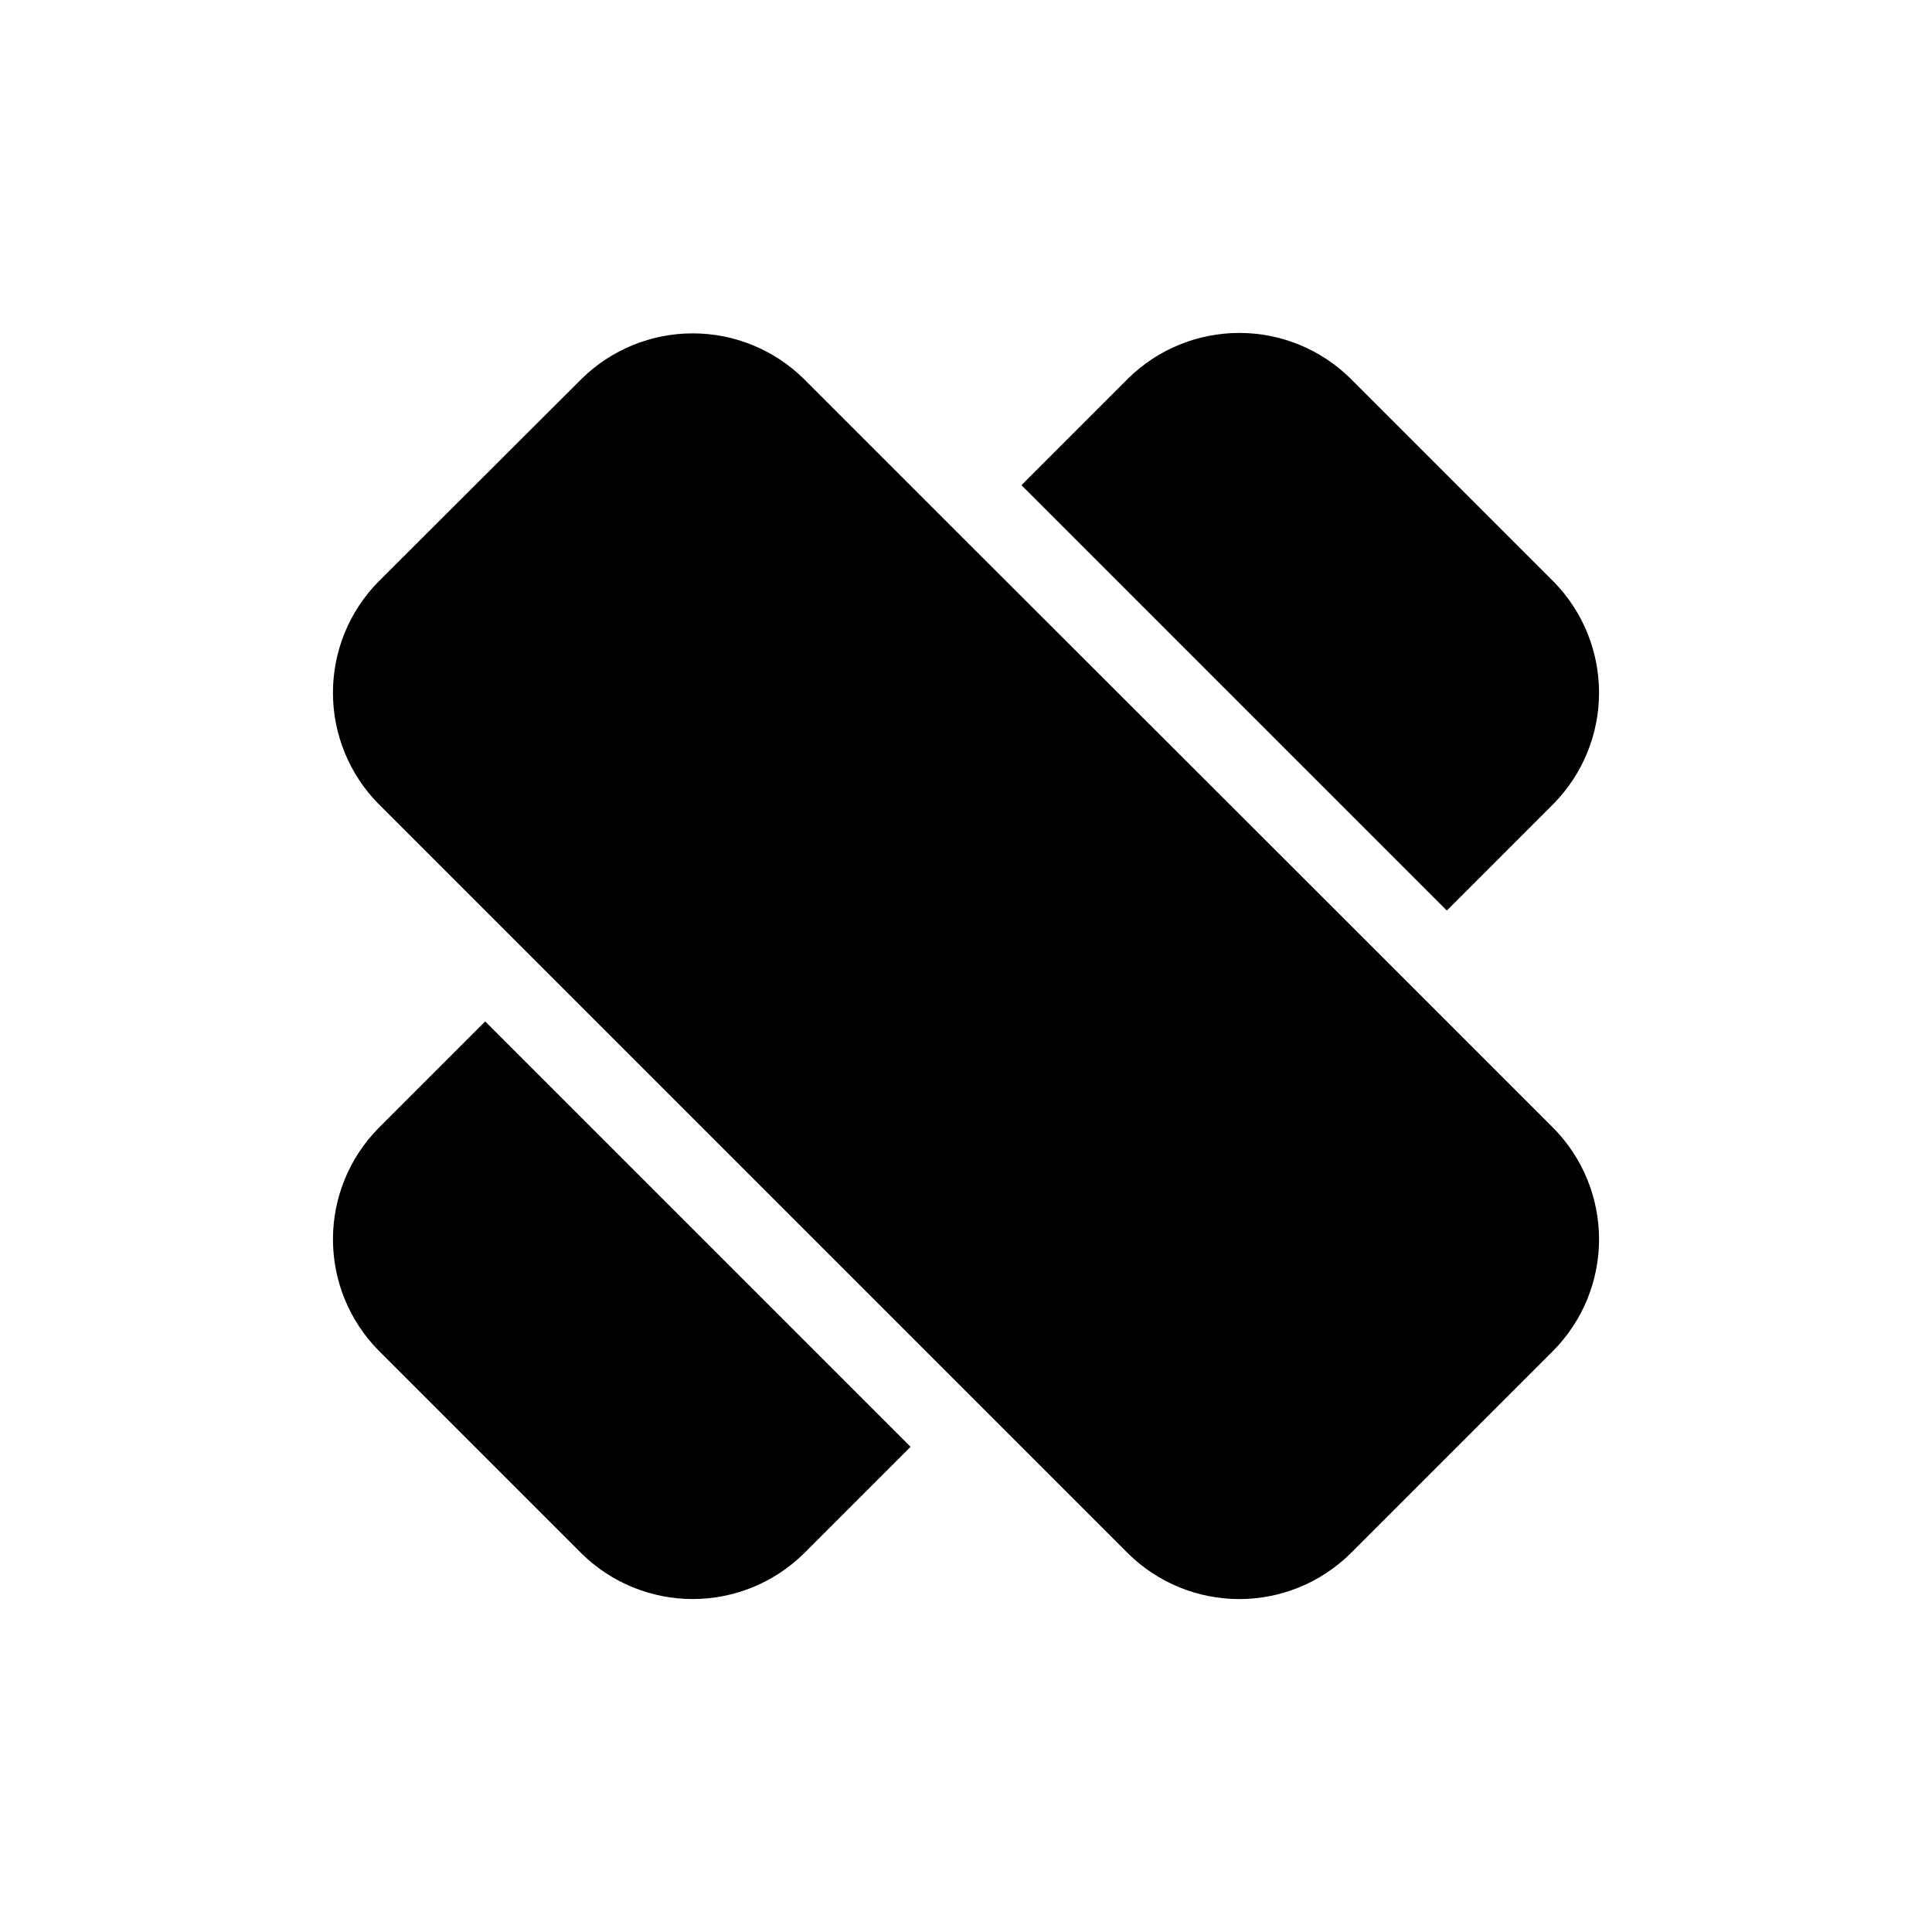
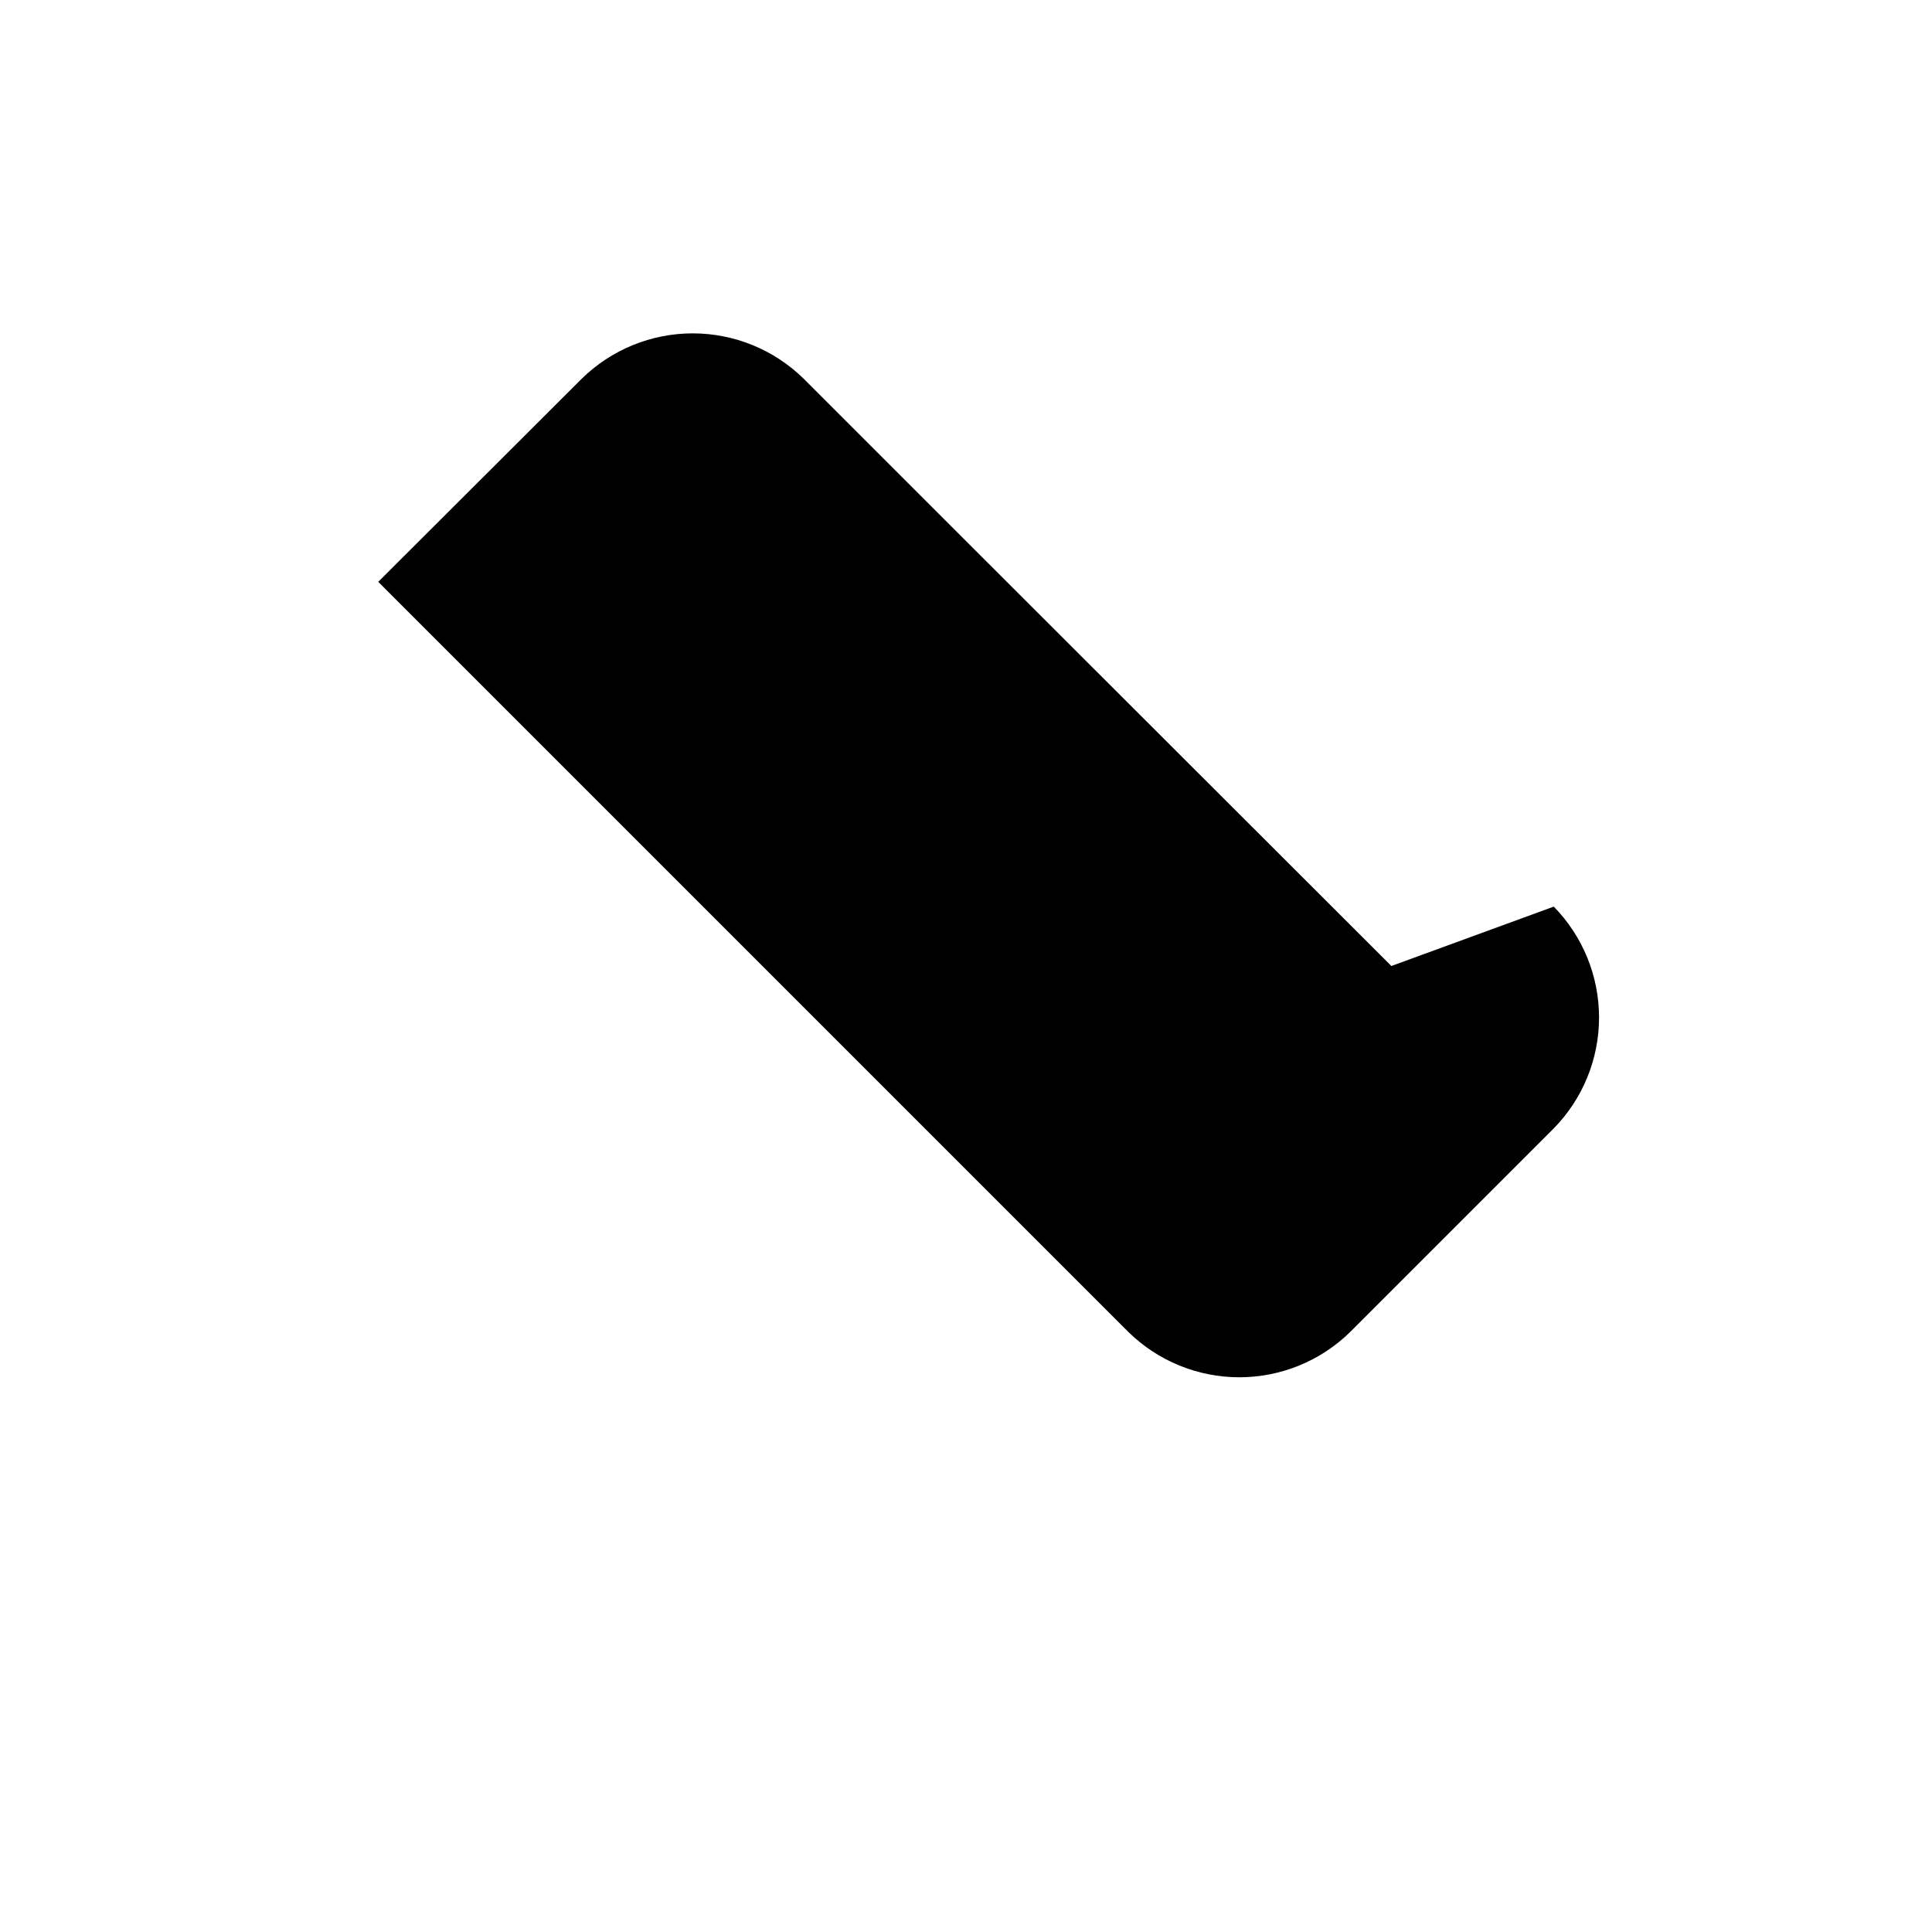
<svg xmlns="http://www.w3.org/2000/svg" fill="#000000" width="800px" height="800px" version="1.1" viewBox="144 144 512 512">
  <g>
-     <path d="m512.73 400-112.73-112.62-43.035-43.035v0.004c-7.848-7.695-18.398-12.004-29.391-12.004-10.988 0-21.539 4.309-29.387 12.004l-53.949 53.844c-7.695 7.848-12.004 18.398-12.004 29.387 0 10.992 4.309 21.543 12.004 29.391l198.8 198.8-0.004-0.004c7.848 7.695 18.402 12.004 29.391 12.004s21.539-4.309 29.387-12.004l53.949-53.949c7.695-7.848 12.004-18.398 12.004-29.387s-4.309-21.543-12.004-29.391z" />
-     <path d="m244.24 443.03c-7.695 7.848-12.004 18.402-12.004 29.391s4.309 21.539 12.004 29.387l53.949 53.949c7.848 7.695 18.398 12.004 29.387 12.004 10.992 0 21.543-4.309 29.391-12.004l28.34-28.34-112.73-112.73z" />
-     <path d="m555.76 356.96c7.695-7.848 12.004-18.398 12.004-29.391 0-10.988-4.309-21.539-12.004-29.387l-53.949-53.949c-7.848-7.695-18.398-12.004-29.387-12.004s-21.543 4.309-29.391 12.004l-28.34 28.34 112.73 112.73z" />
+     <path d="m512.73 400-112.73-112.62-43.035-43.035v0.004c-7.848-7.695-18.398-12.004-29.391-12.004-10.988 0-21.539 4.309-29.387 12.004l-53.949 53.844l198.8 198.8-0.004-0.004c7.848 7.695 18.402 12.004 29.391 12.004s21.539-4.309 29.387-12.004l53.949-53.949c7.695-7.848 12.004-18.398 12.004-29.387s-4.309-21.543-12.004-29.391z" />
  </g>
</svg>